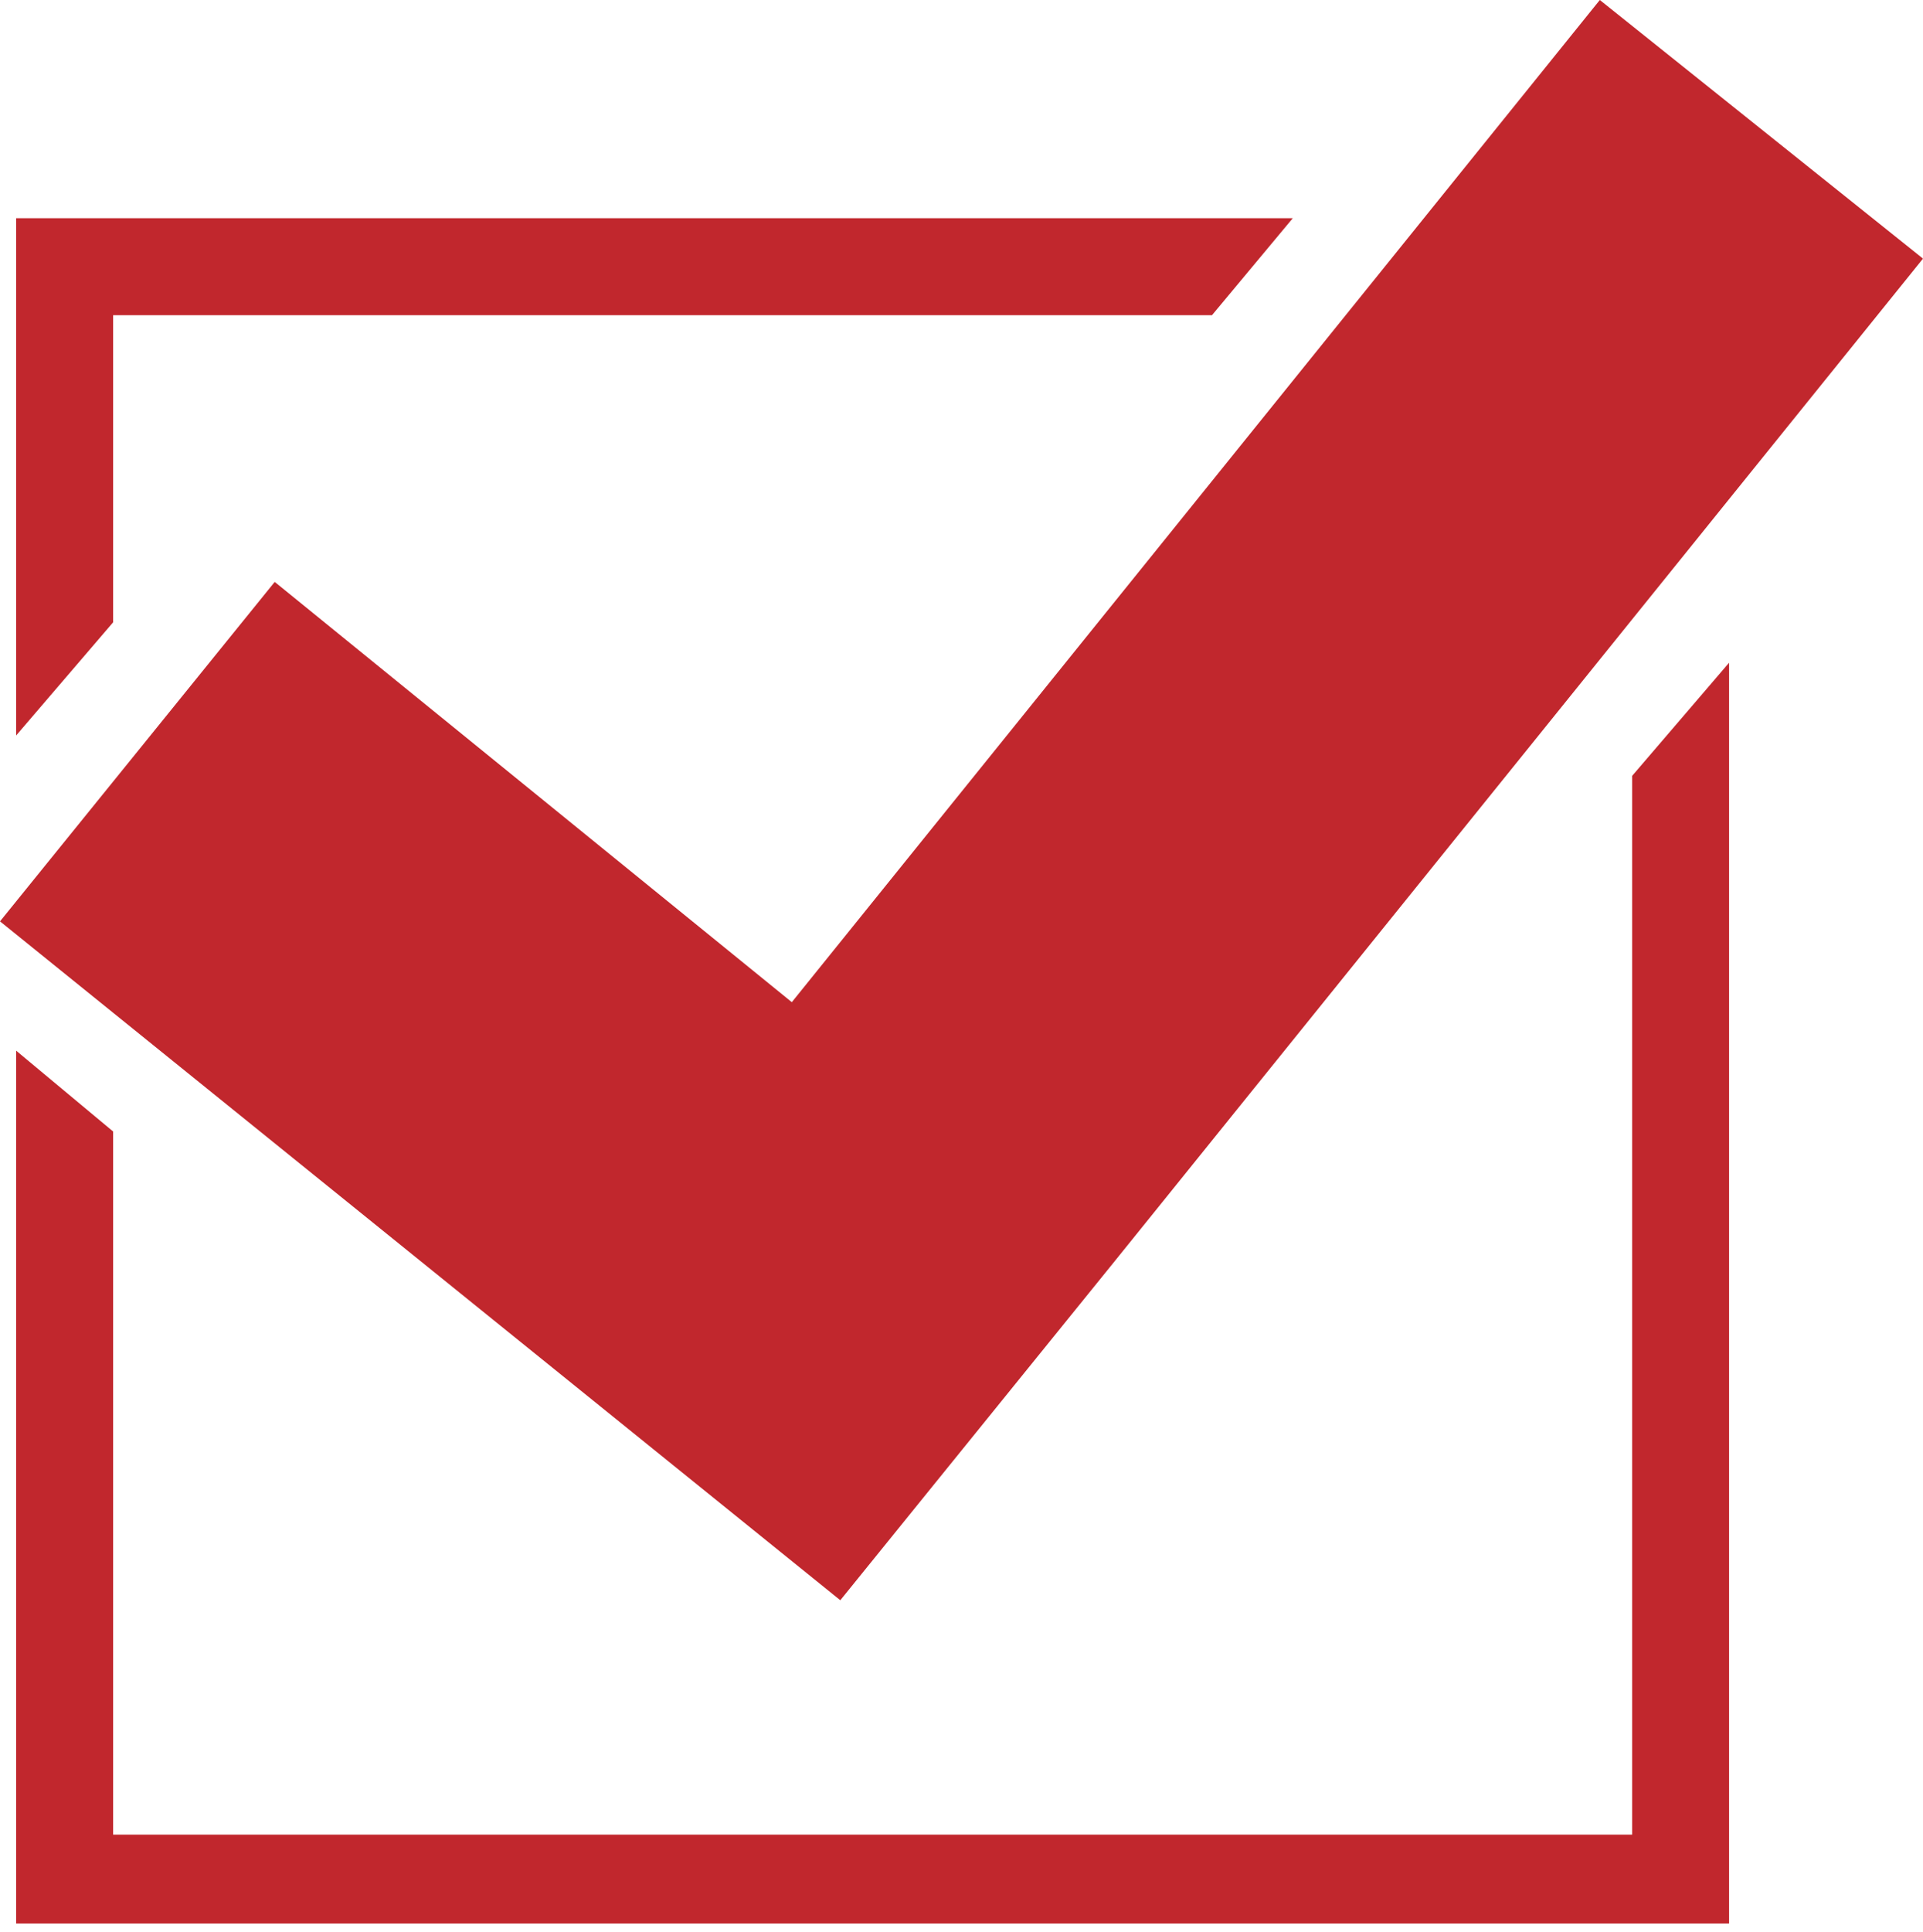
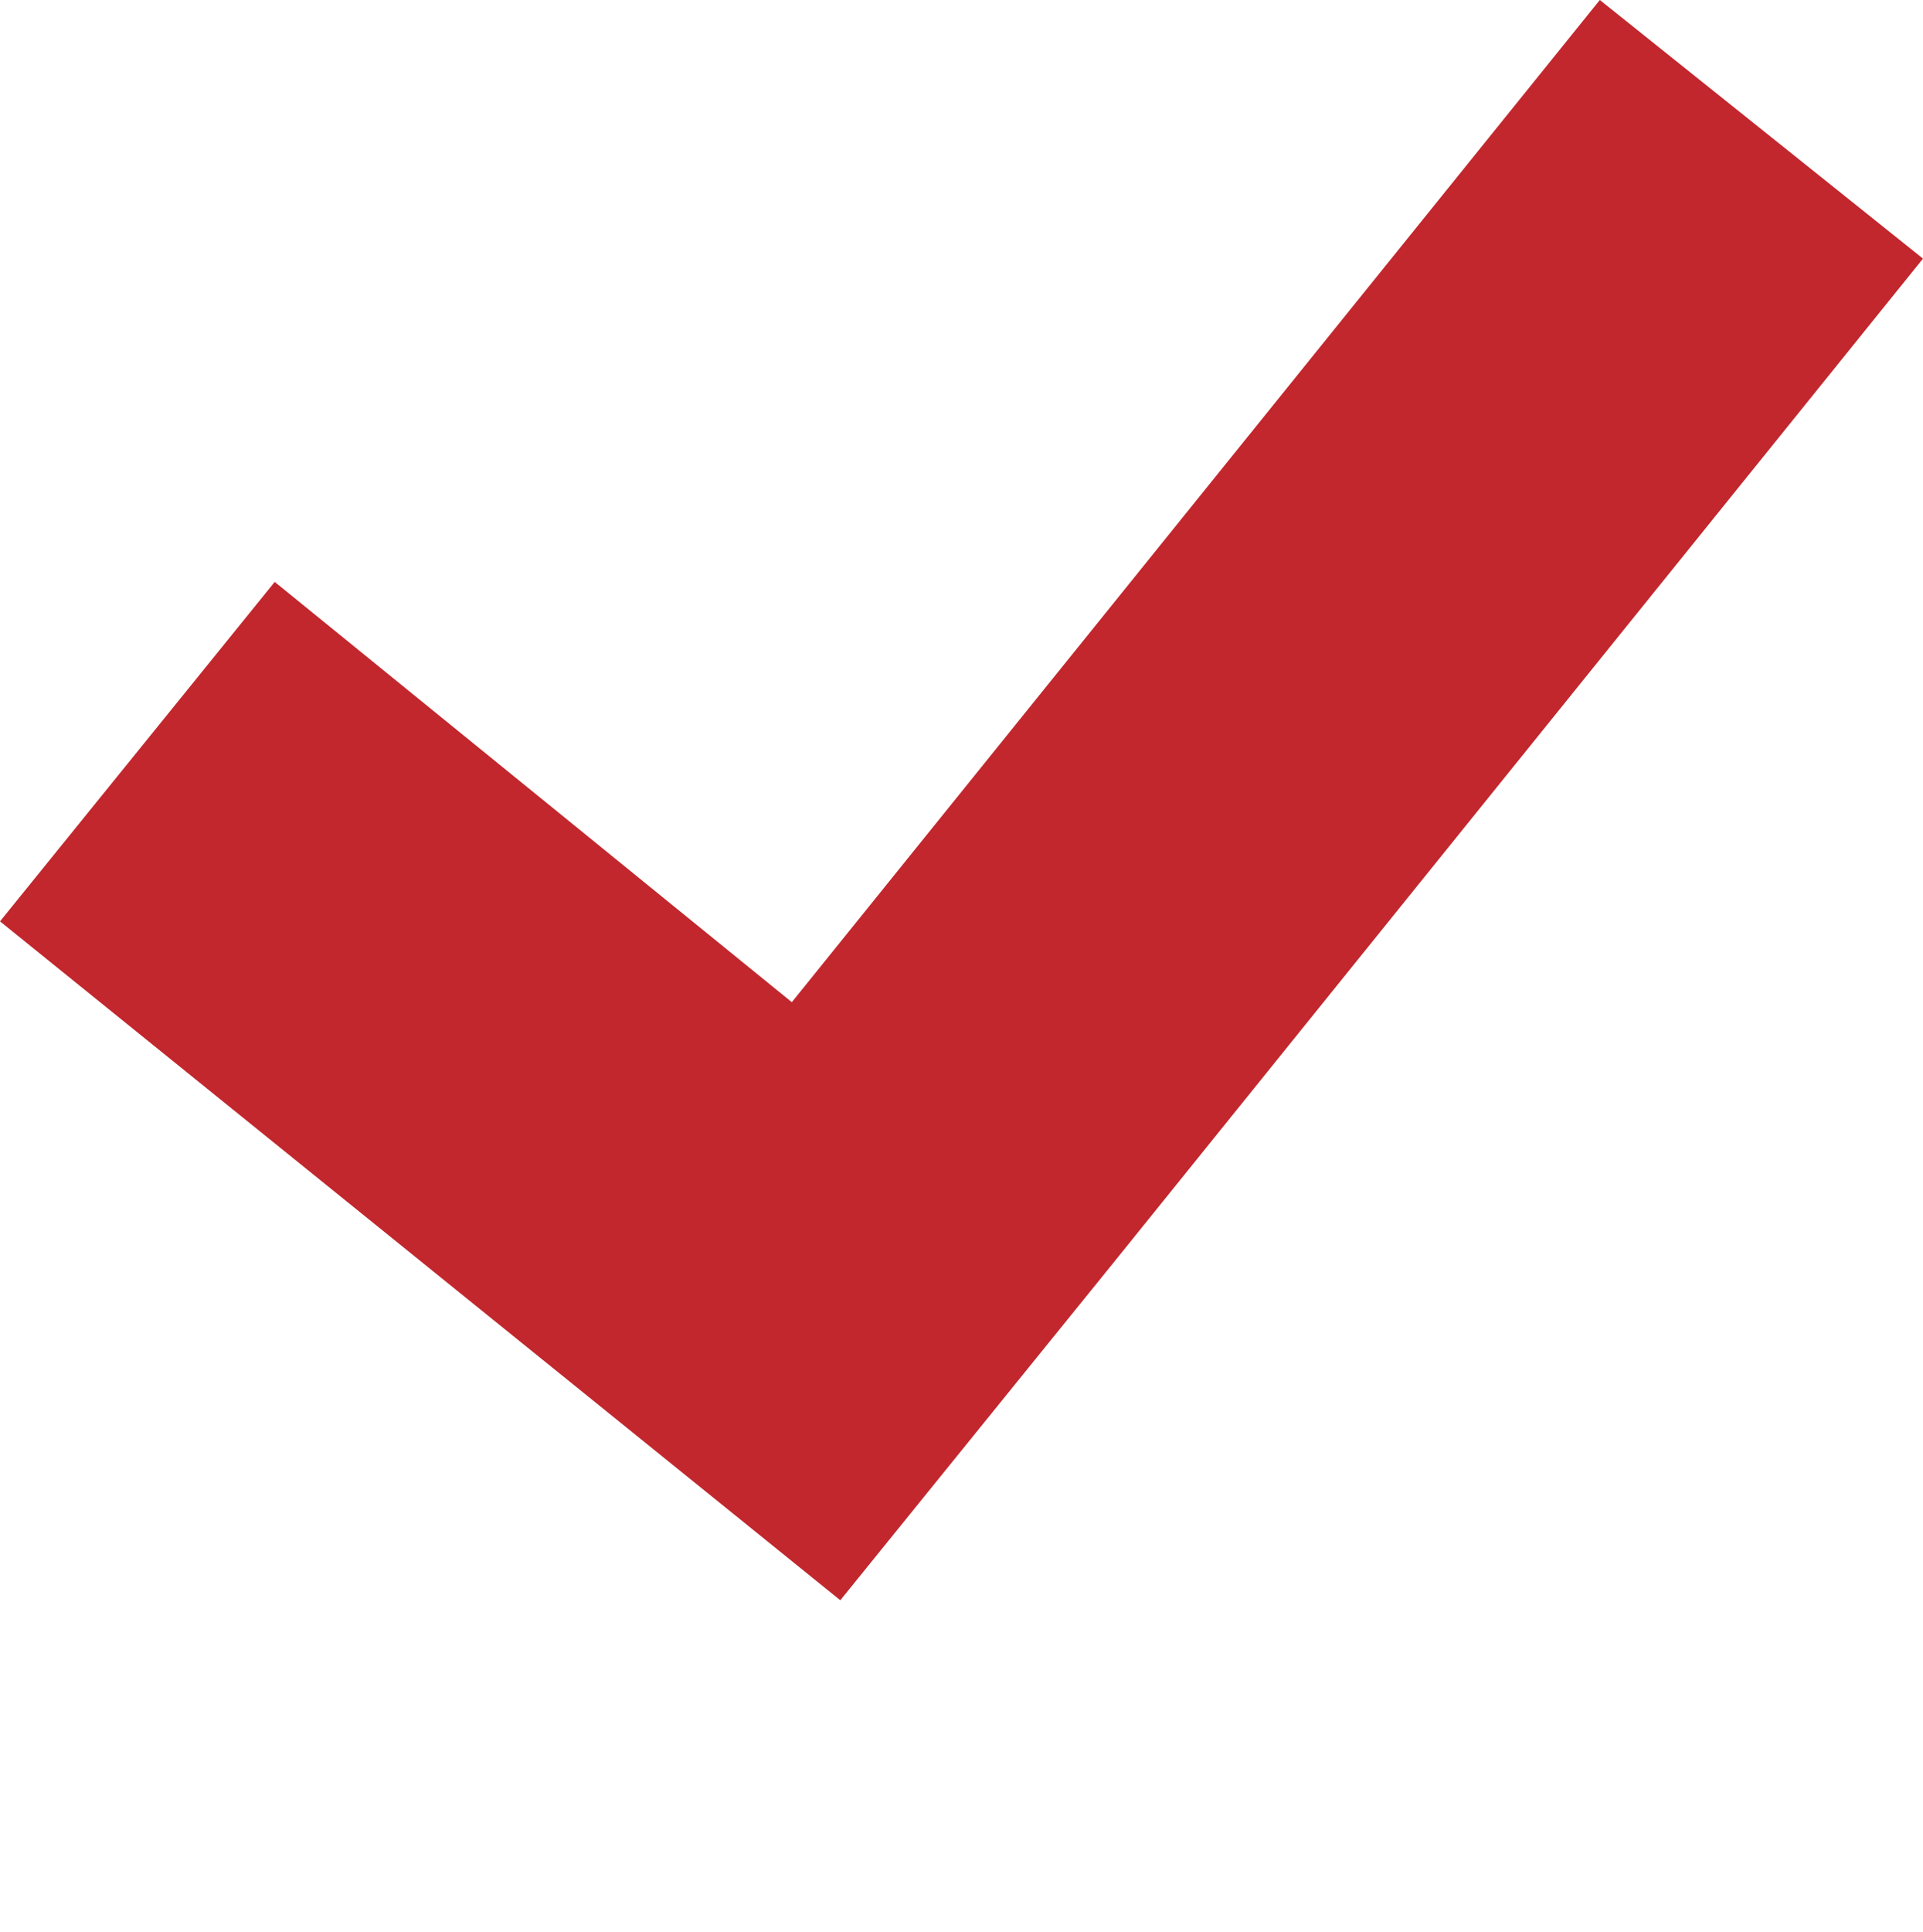
<svg xmlns="http://www.w3.org/2000/svg" version="1.1" id="レイヤー_1" x="0px" y="0px" width="23.8px" height="23.9px" viewBox="0 0 23.8 23.9" style="enable-background:new 0 0 23.8 23.9;" xml:space="preserve">
  <style type="text/css">
	.st0{fill:#C1272D;}
</style>
  <g>
-     <path class="st0" d="M1.4,3.9H15l1-1.2H0.2v6.4l1.2-1.4V3.9z M20.2,9.6v13.1H1.4v-8.7l-1.2-1v10.8h21.2v-0.6V8.2L20.2,9.6z" />
    <polygon class="st0" points="23.8,3.2 19.8,0 9.8,12.4 3.4,7.2 0,11.4 10.4,19.8 13.8,15.6 13.8,15.6  " />
  </g>
</svg>